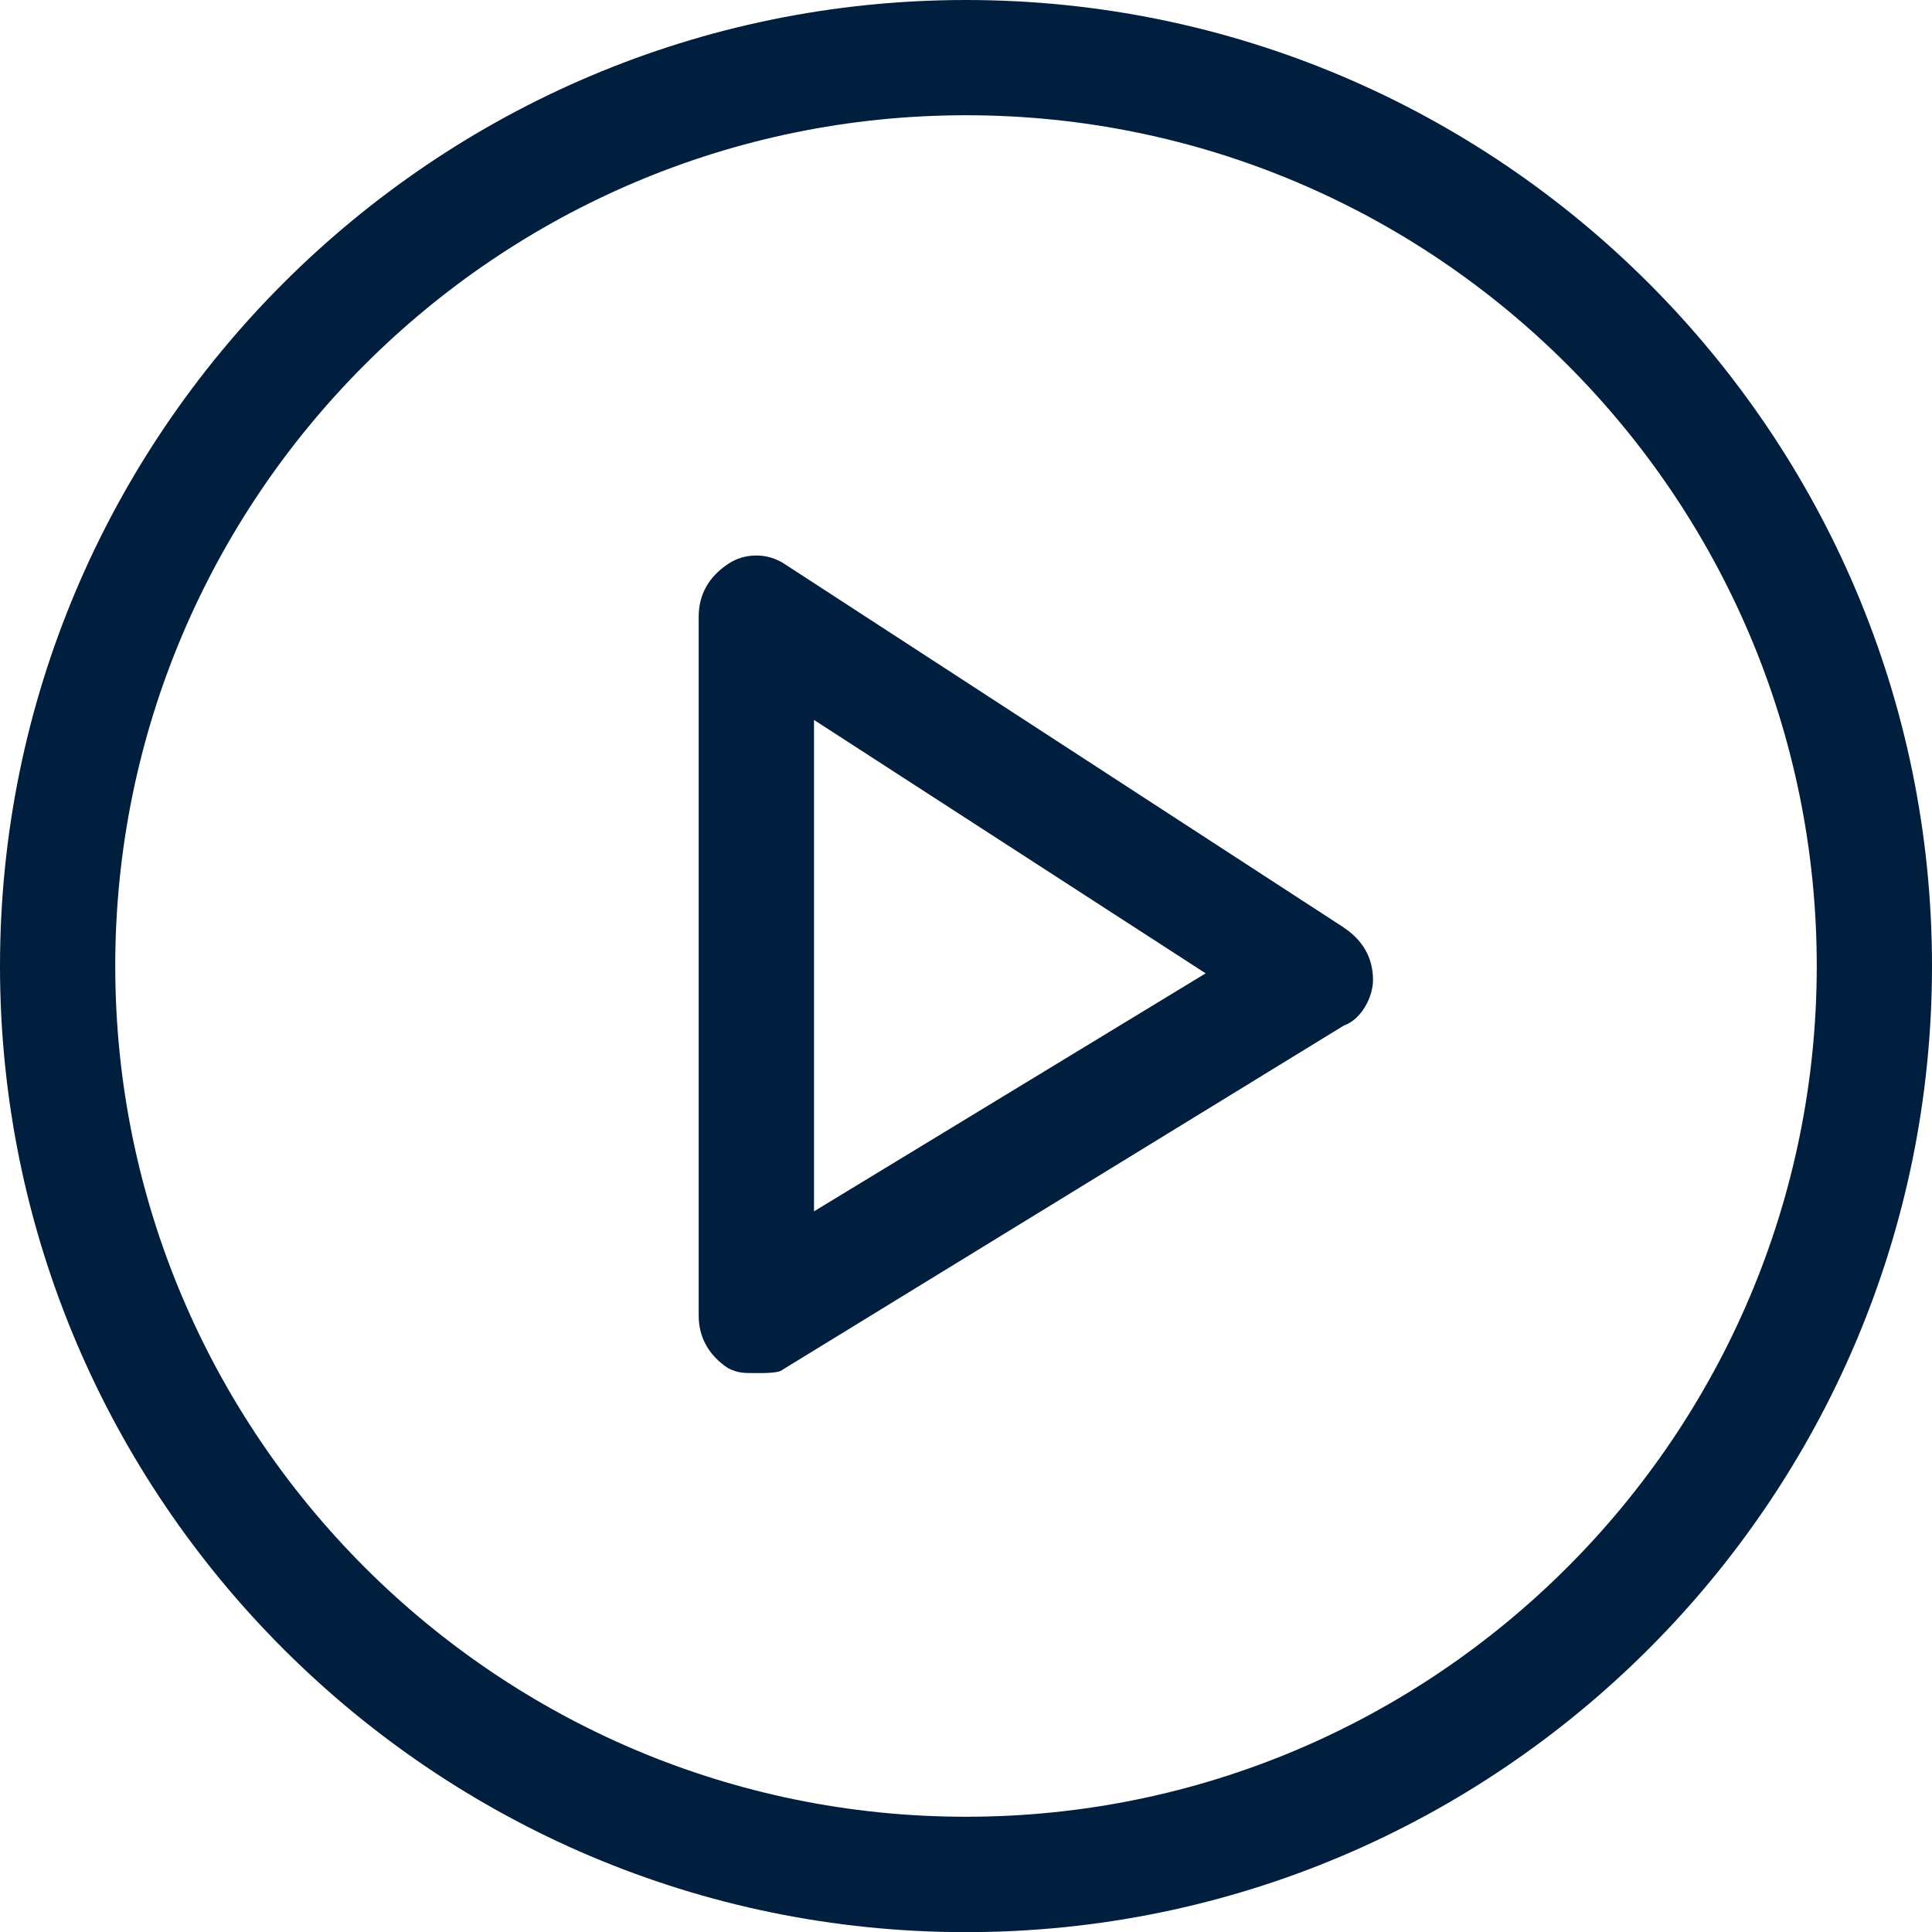
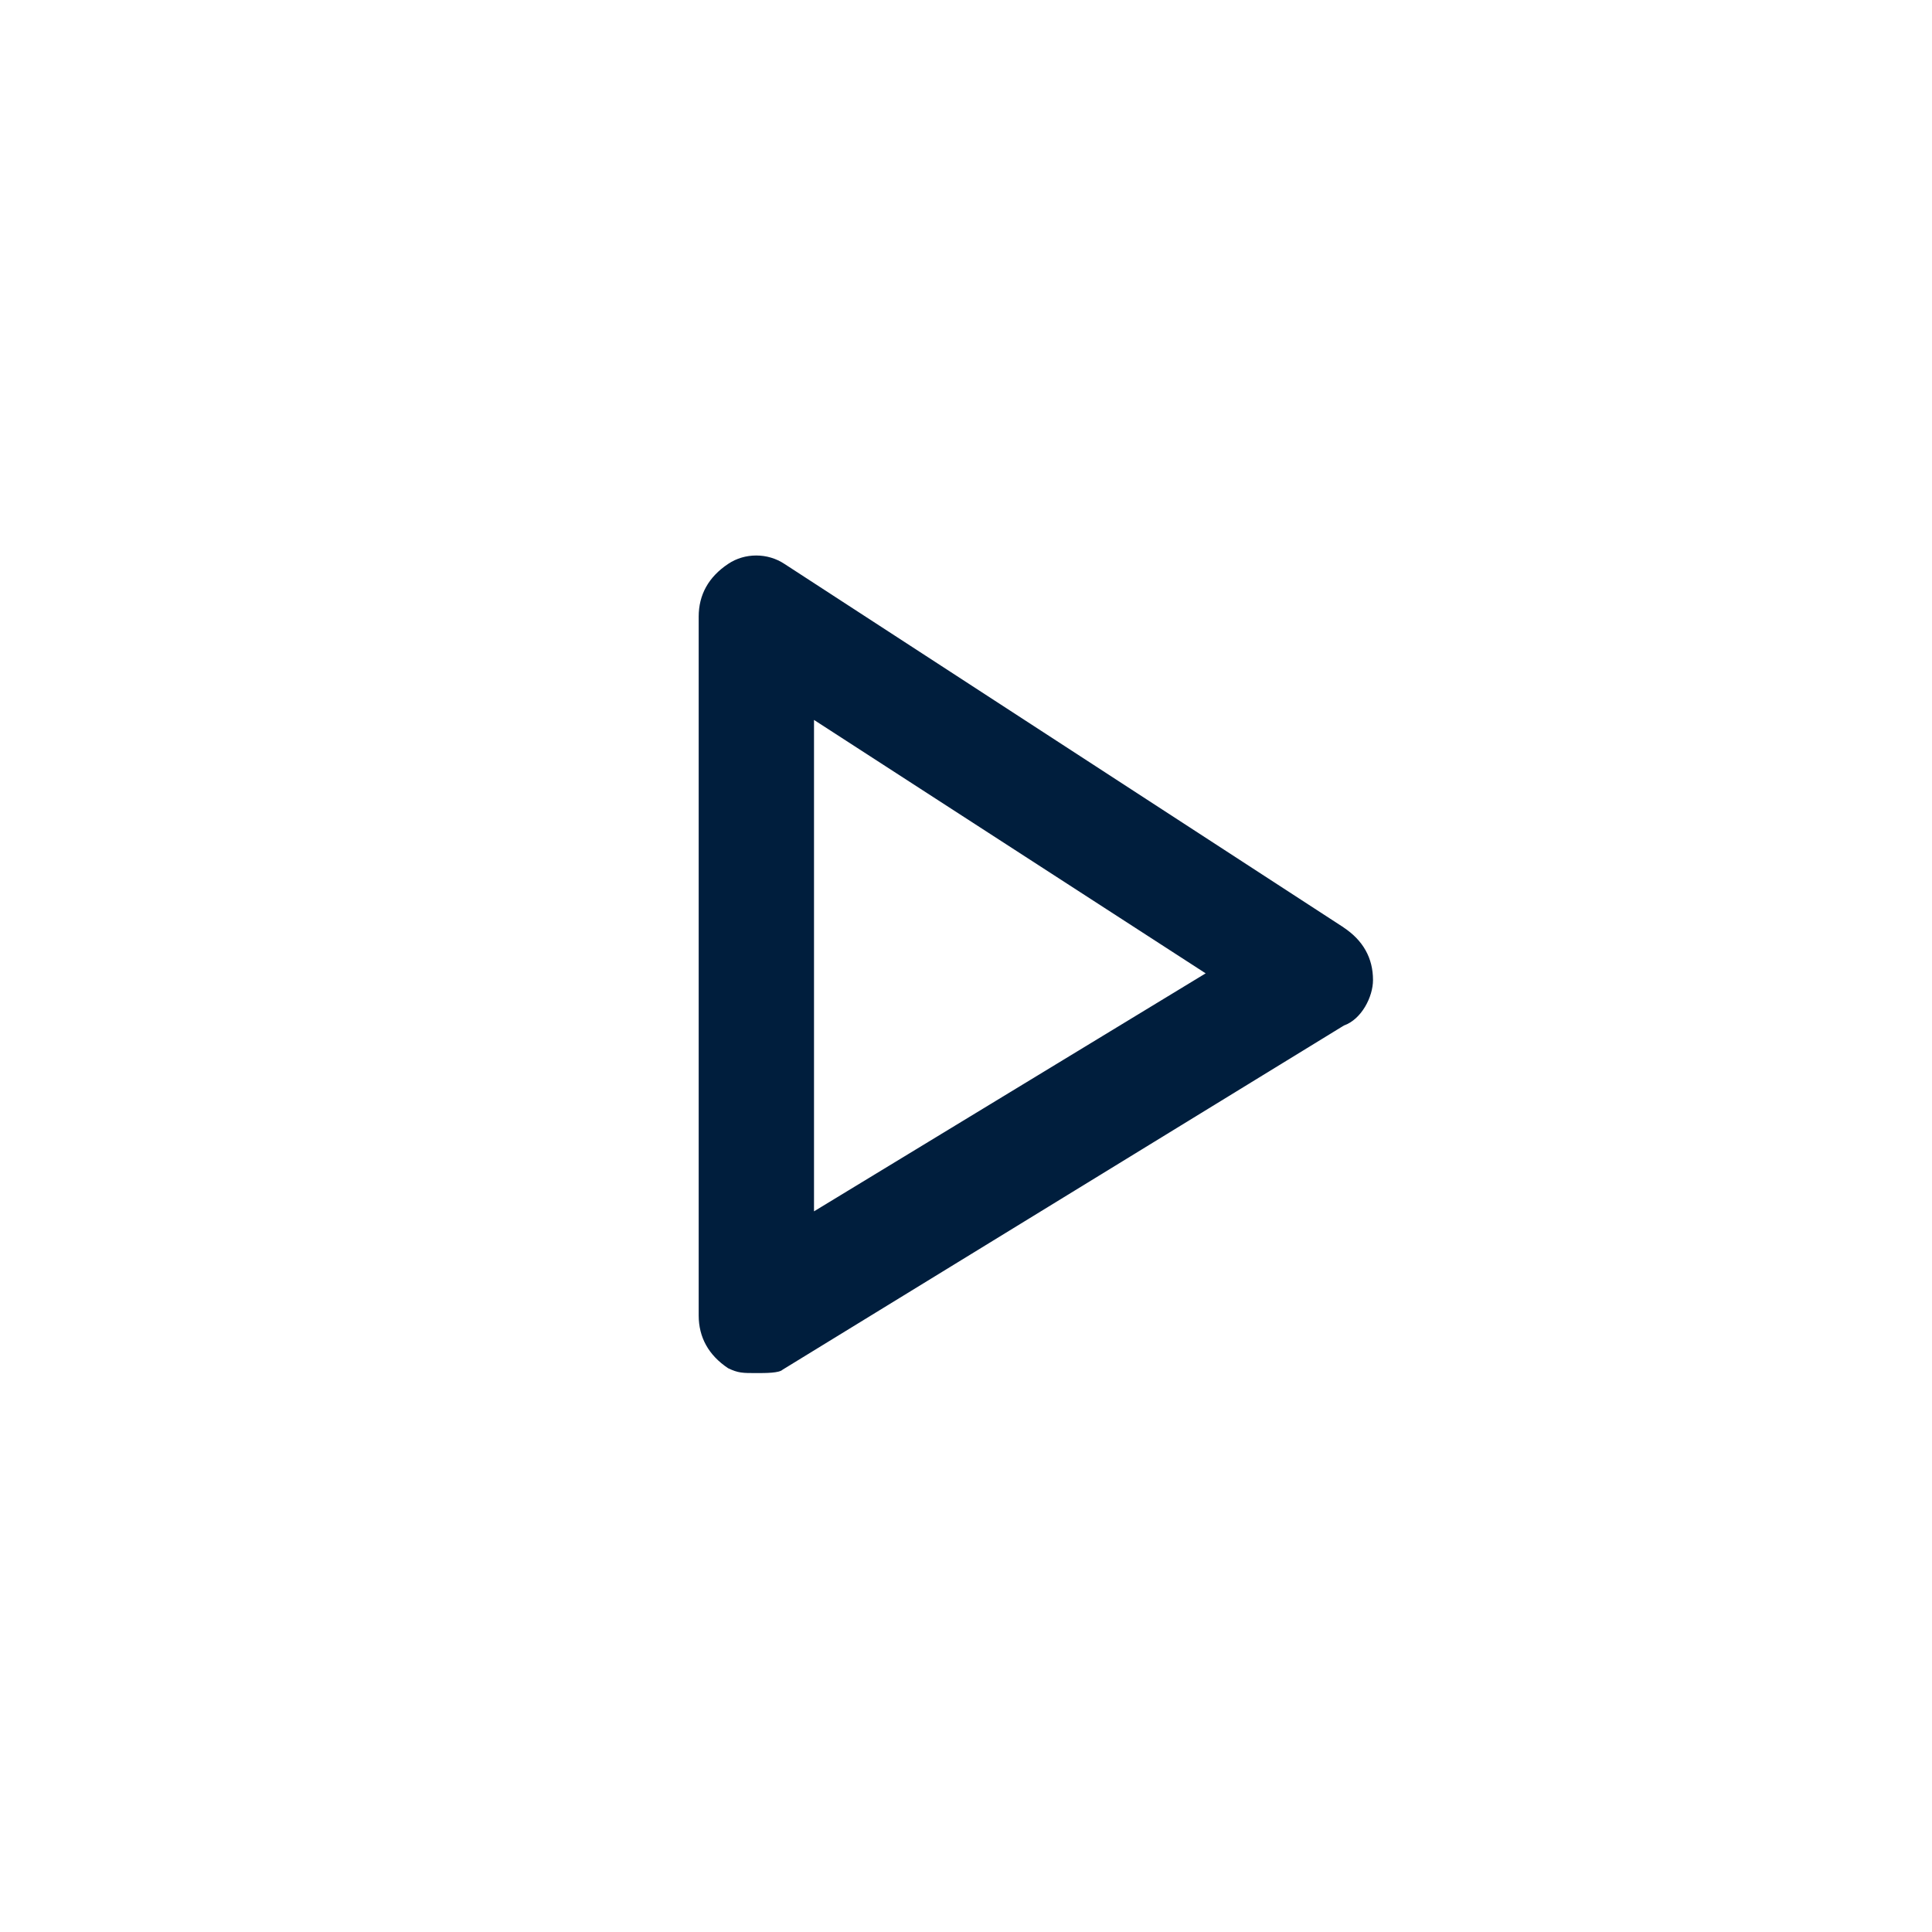
<svg xmlns="http://www.w3.org/2000/svg" id="_图层_1" data-name="图层 1" viewBox="0 0 265.54 265.56">
  <defs>
    <style>
      .cls-1 {
        fill: #001e3d;
      }
    </style>
  </defs>
  <path class="cls-1" d="m184.66,127.46l-76.82-49.94c-1.17-.78-2.53-1.17-3.9-1.17s-2.71.38-3.87,1.16c-2.68,1.79-4.04,4.23-4.04,7.25v96.03c0,3.02,1.36,5.47,4.04,7.26,1.39.67,2.01.67,3.87.67,1.33,0,3.15,0,3.63-.47l77.14-47.3c2.44-.86,4-3.96,4-6.25,0-3.02-1.36-5.45-4.05-7.23Zm-72.78,39.03v-67.54l53.83,34.83-53.83,32.71Z" />
-   <path class="cls-1" d="m132.77,0C59.56,0,0,59.56,0,132.77s59.56,132.79,132.77,132.79,132.77-59.57,132.77-132.79S205.98,0,132.77,0Zm0,249.7c-64.48,0-116.93-52.45-116.93-116.93S68.29,15.84,132.77,15.84s116.93,52.45,116.93,116.93-52.45,116.93-116.93,116.93Z" />
</svg>